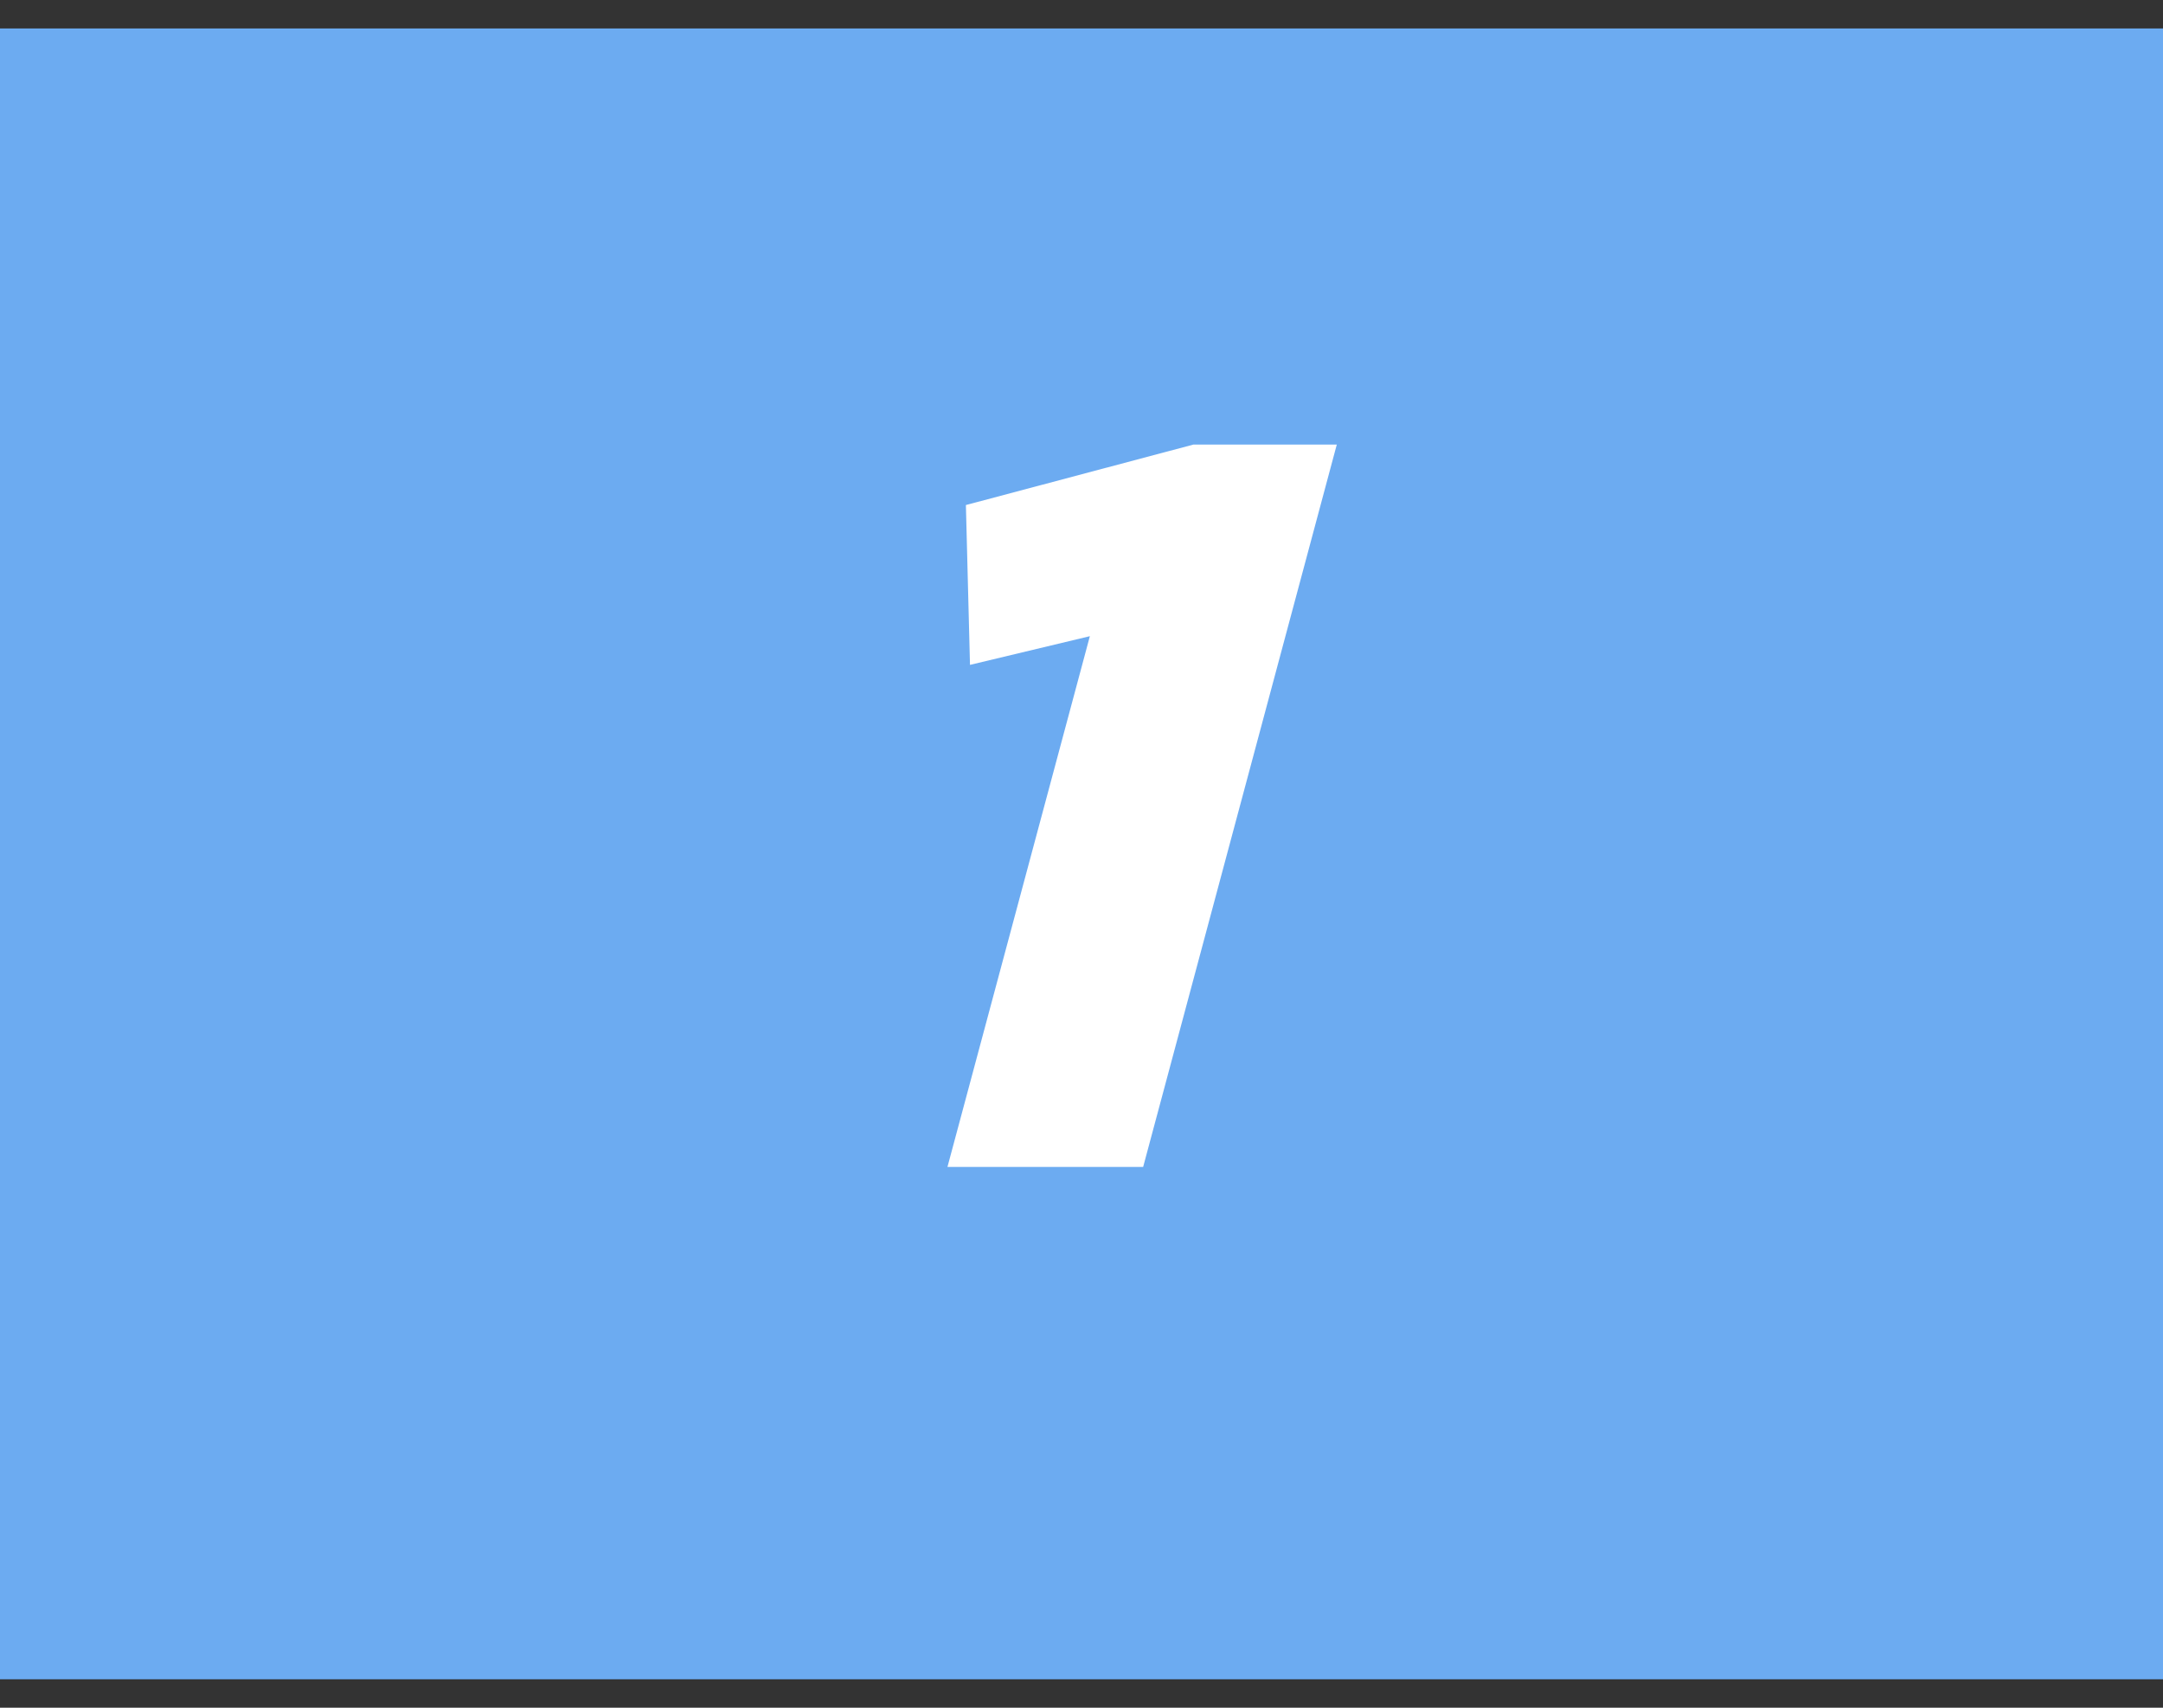
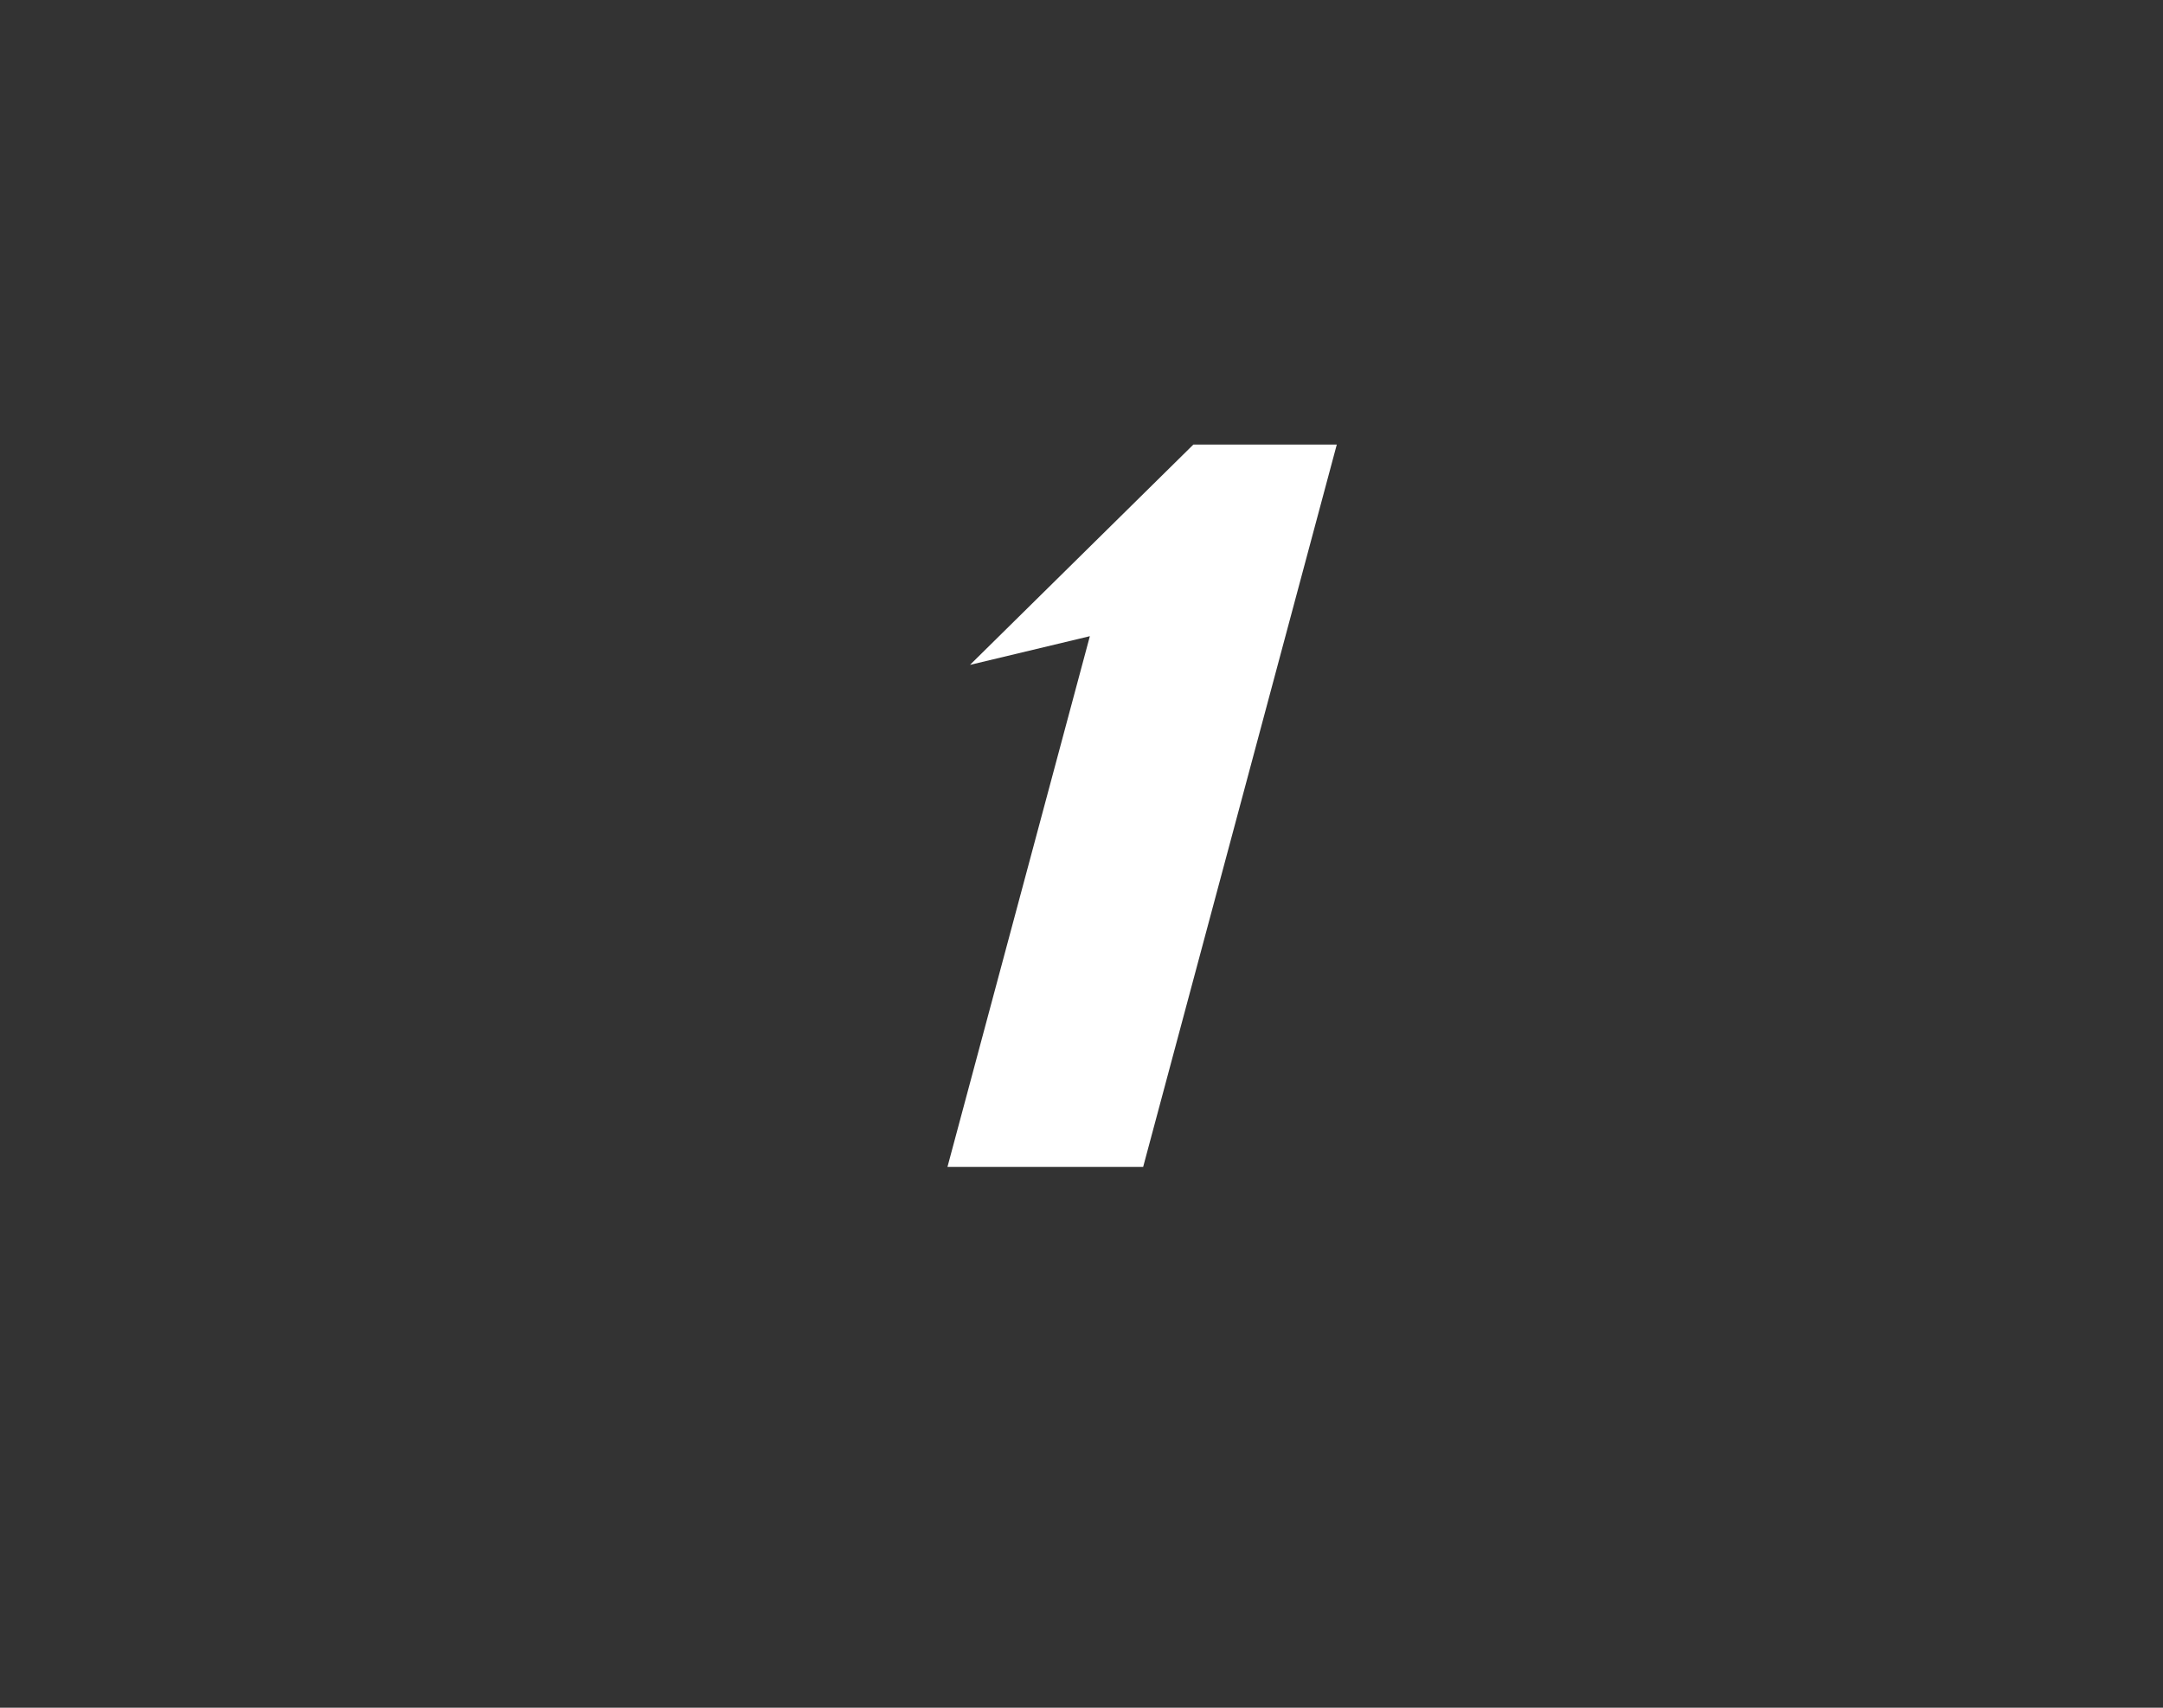
<svg xmlns="http://www.w3.org/2000/svg" width="38" height="30" viewBox="0 0 38 30" fill="none">
  <rect x="0" y="0" width="38" height="30" fill="#333333" stroke="none" />
-   <rect y="29.5" width="29" height="38" transform="rotate(-90 0 29.5)" fill="#6CABF1" />
-   <path d="M16.645 20.5L19.147 11.176L17.041 11.68L16.969 8.872L20.965 7.81H23.485L20.083 20.5H16.645Z" fill="white" />
+   <path d="M16.645 20.5L19.147 11.176L17.041 11.68L20.965 7.81H23.485L20.083 20.5H16.645Z" fill="white" />
</svg>